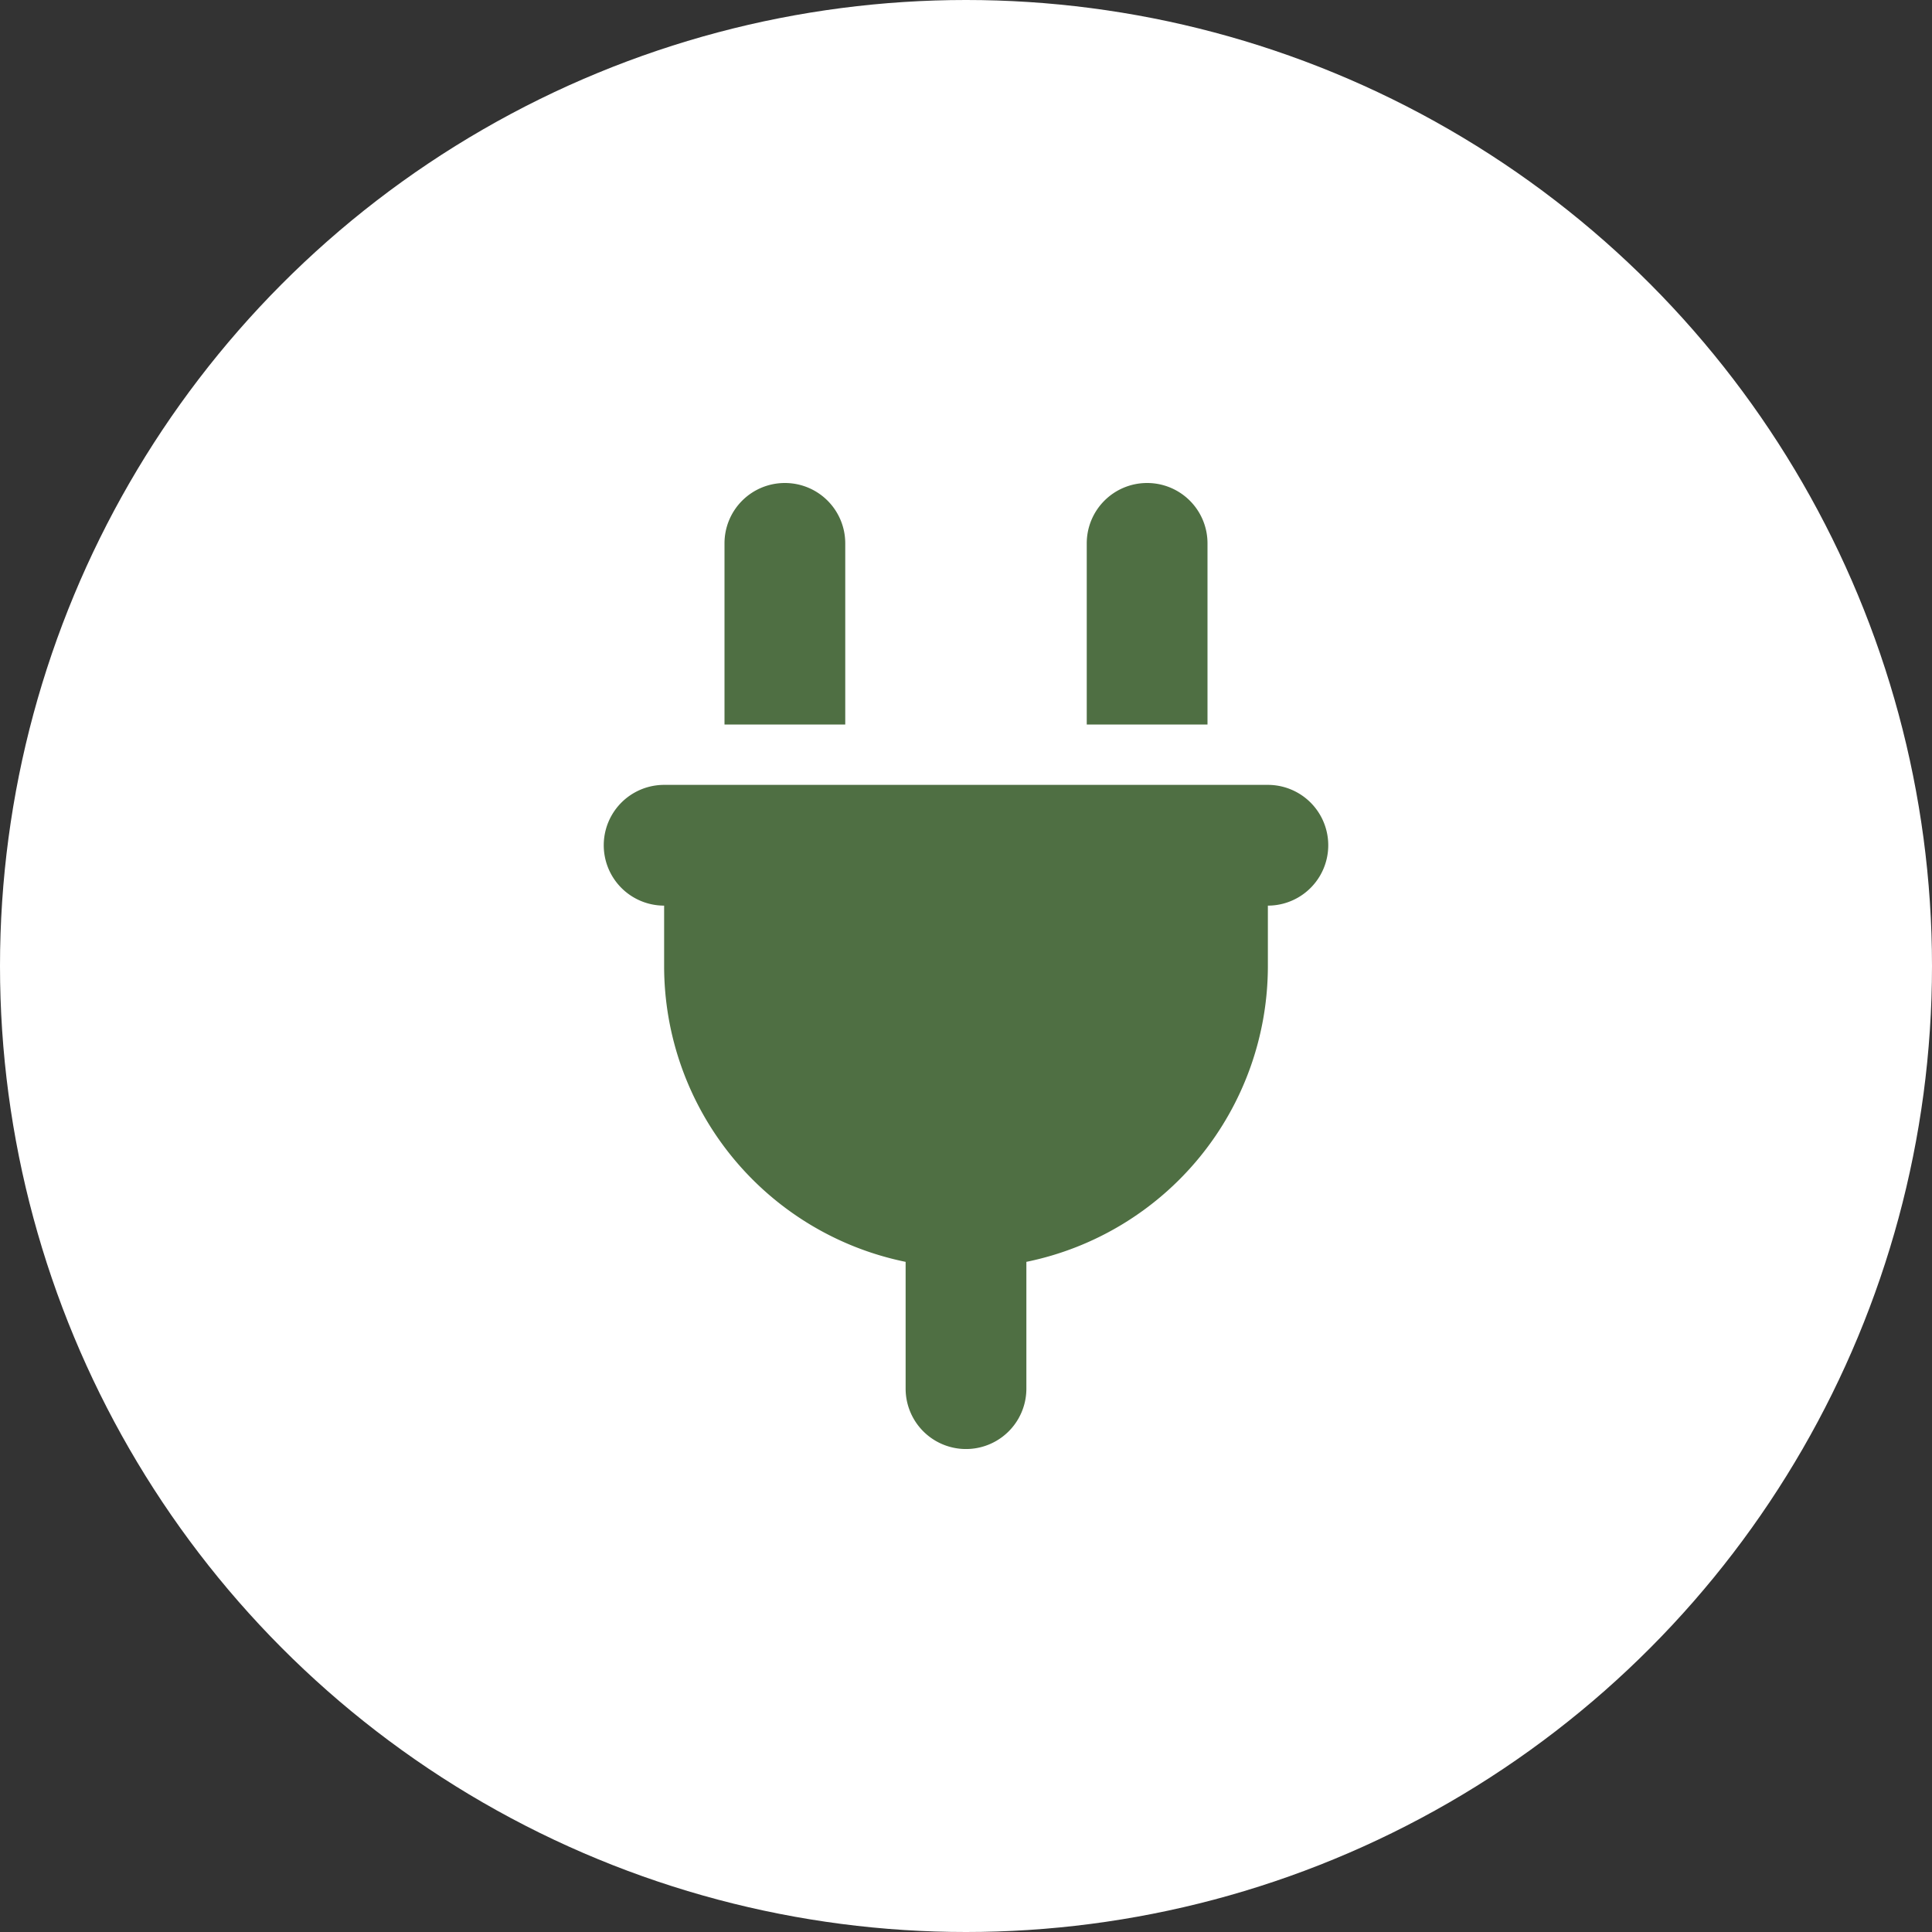
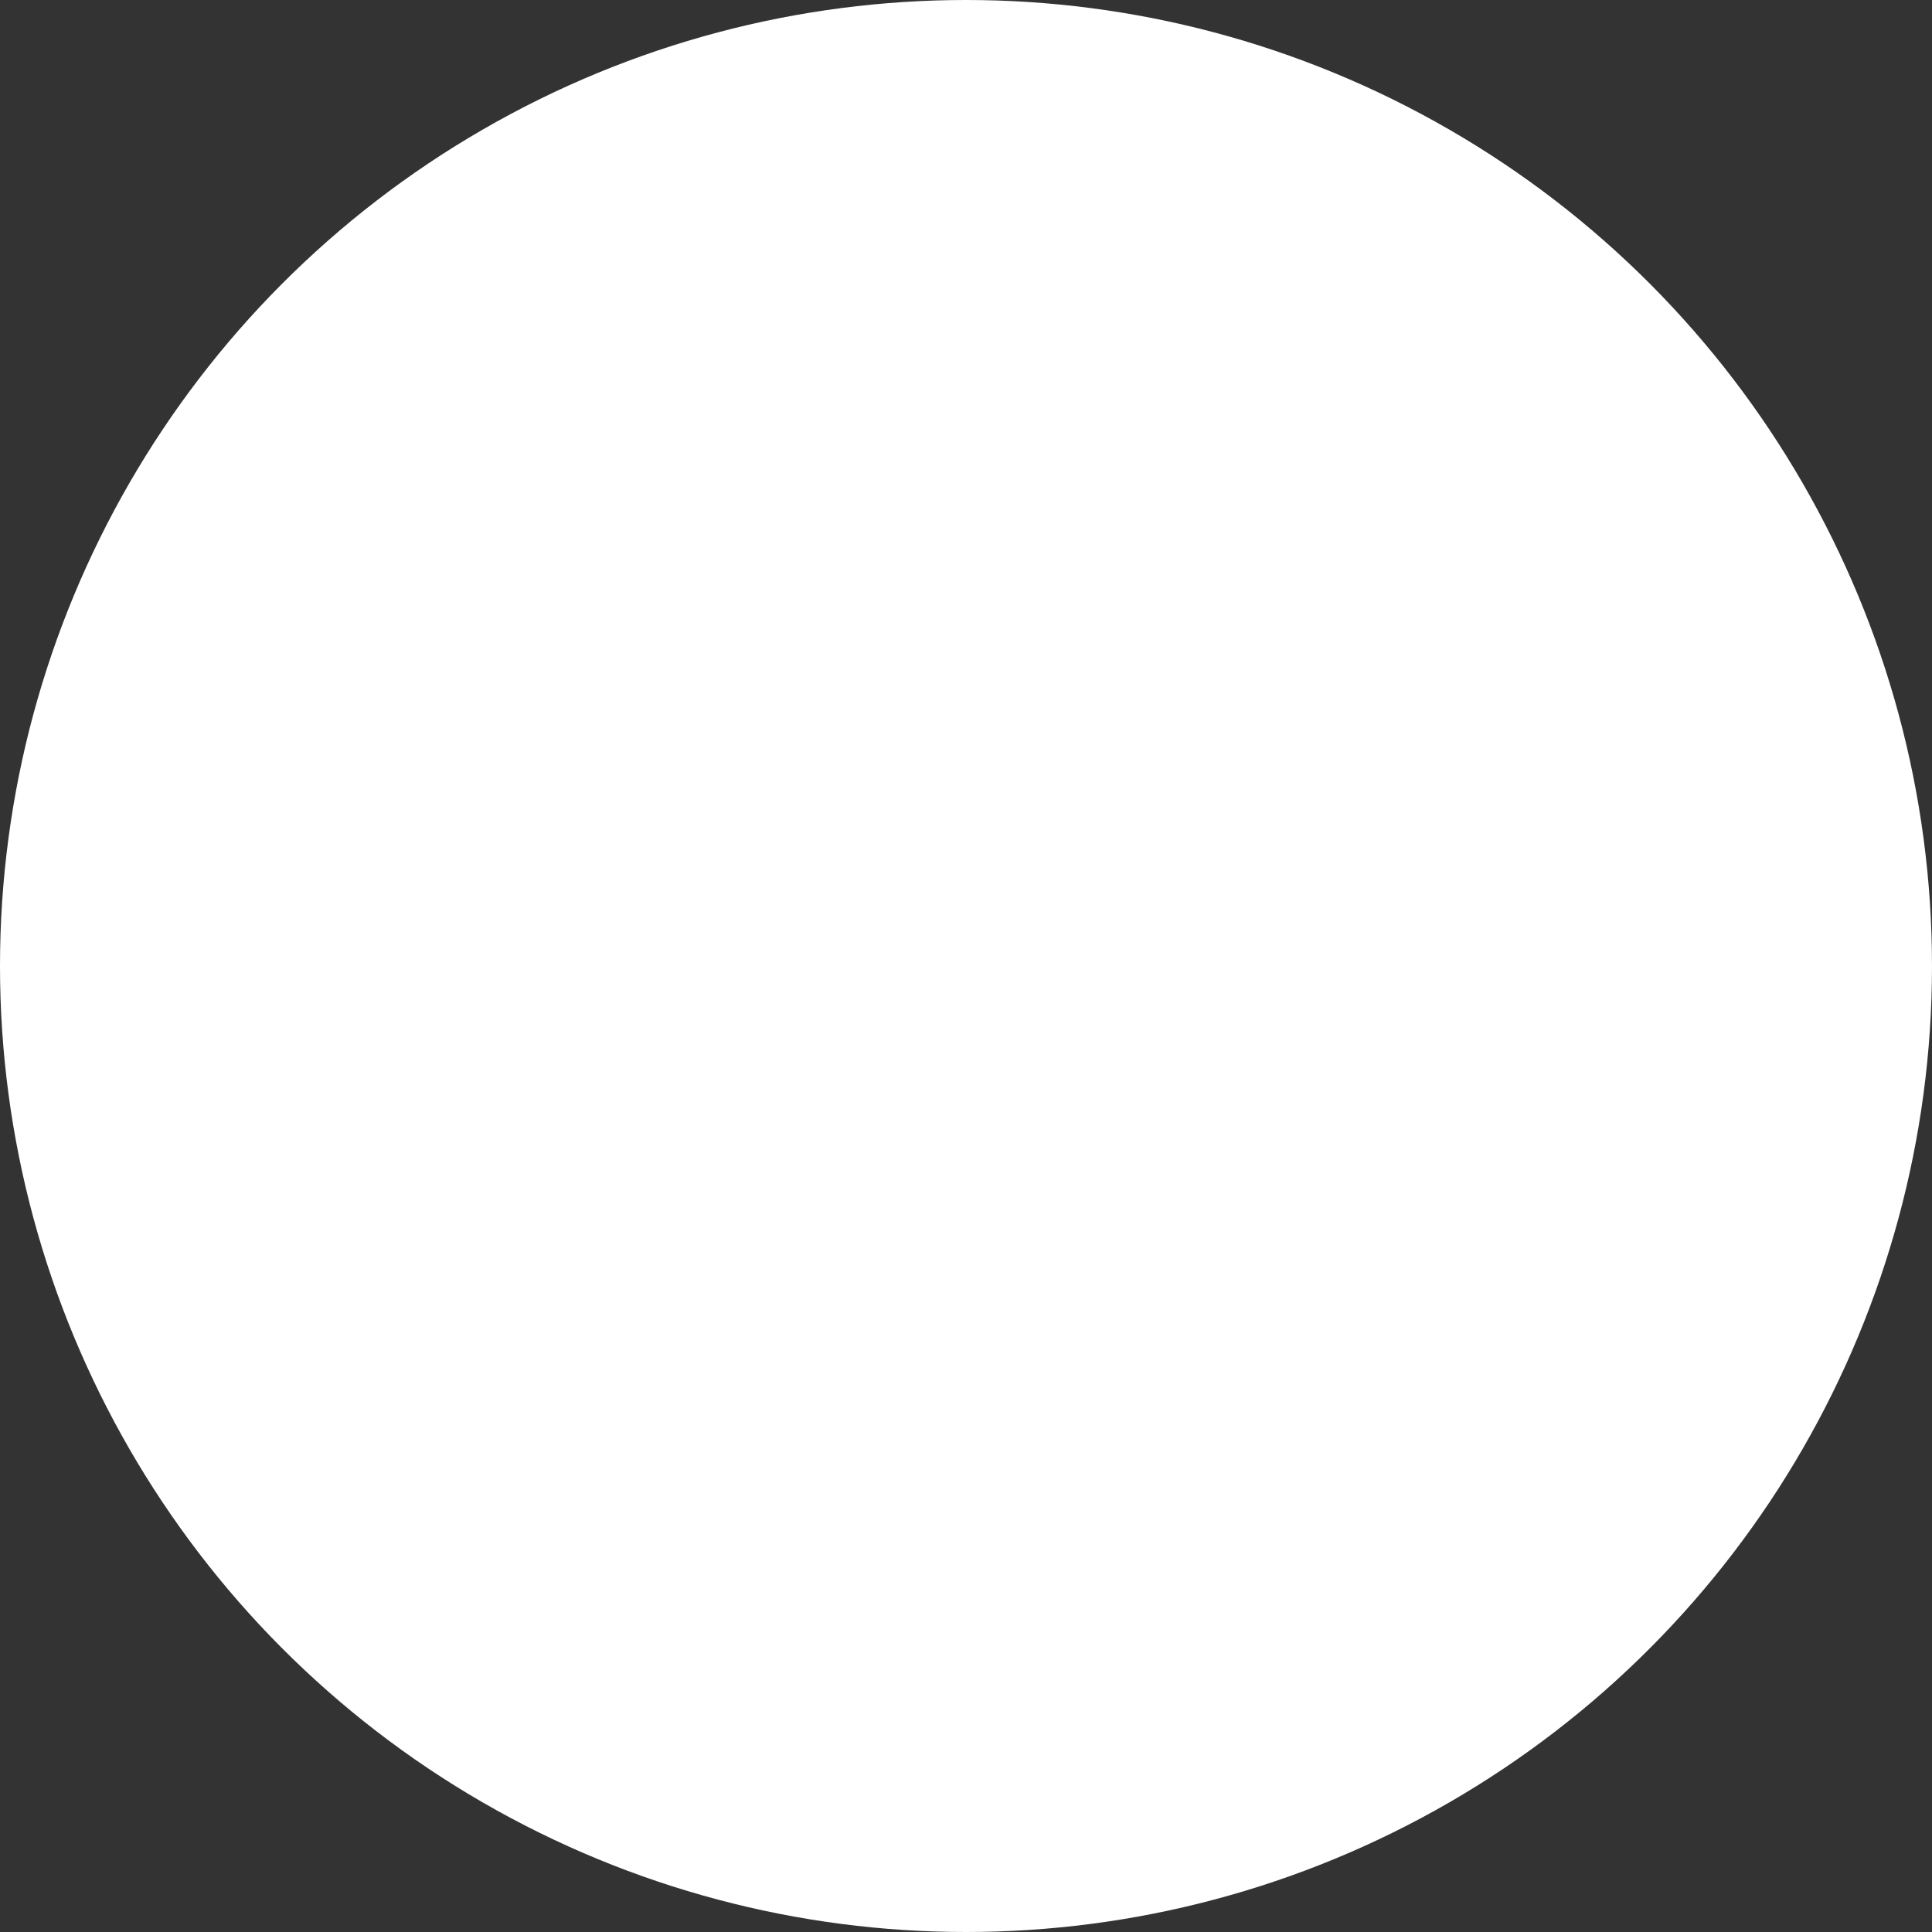
<svg xmlns="http://www.w3.org/2000/svg" width="60" height="60" viewBox="0 0 60 60">
  <rect x="0" y="0" width="60" height="60" fill="#333333" stroke="none" />
  <defs>
    <clipPath id="clip-path">
      <rect id="Rectangle_4" data-name="Rectangle 4" width="22.5" height="30" fill="#4f6f43" />
    </clipPath>
  </defs>
  <g id="elect" transform="translate(-140 -1496)">
    <g id="Electricité">
      <circle id="Ellipse_2" data-name="Ellipse 2" cx="30" cy="30" r="30" transform="translate(140 1496)" fill="#fff" />
    </g>
    <g id="Groupe_12" data-name="Groupe 12" transform="translate(158.75 1511)">
      <g id="Groupe_12-2" data-name="Groupe 12" clip-path="url(#clip-path)">
-         <path id="Tracé_87" data-name="Tracé 87" d="M5.625,0A1.873,1.873,0,0,0,3.75,1.875V7.5H7.5V1.875A1.873,1.873,0,0,0,5.625,0m11.25,0A1.873,1.873,0,0,0,15,1.875V7.5h3.75V1.875A1.873,1.873,0,0,0,16.875,0m-15,9.375a1.875,1.875,0,0,0,0,3.75V15a9.379,9.379,0,0,0,7.5,9.188v3.938a1.875,1.875,0,0,0,3.75,0V24.188A9.379,9.379,0,0,0,20.625,15V13.125a1.875,1.875,0,0,0,0-3.75Z" fill="#4f6f43" />
-       </g>
+         </g>
    </g>
  </g>
</svg>